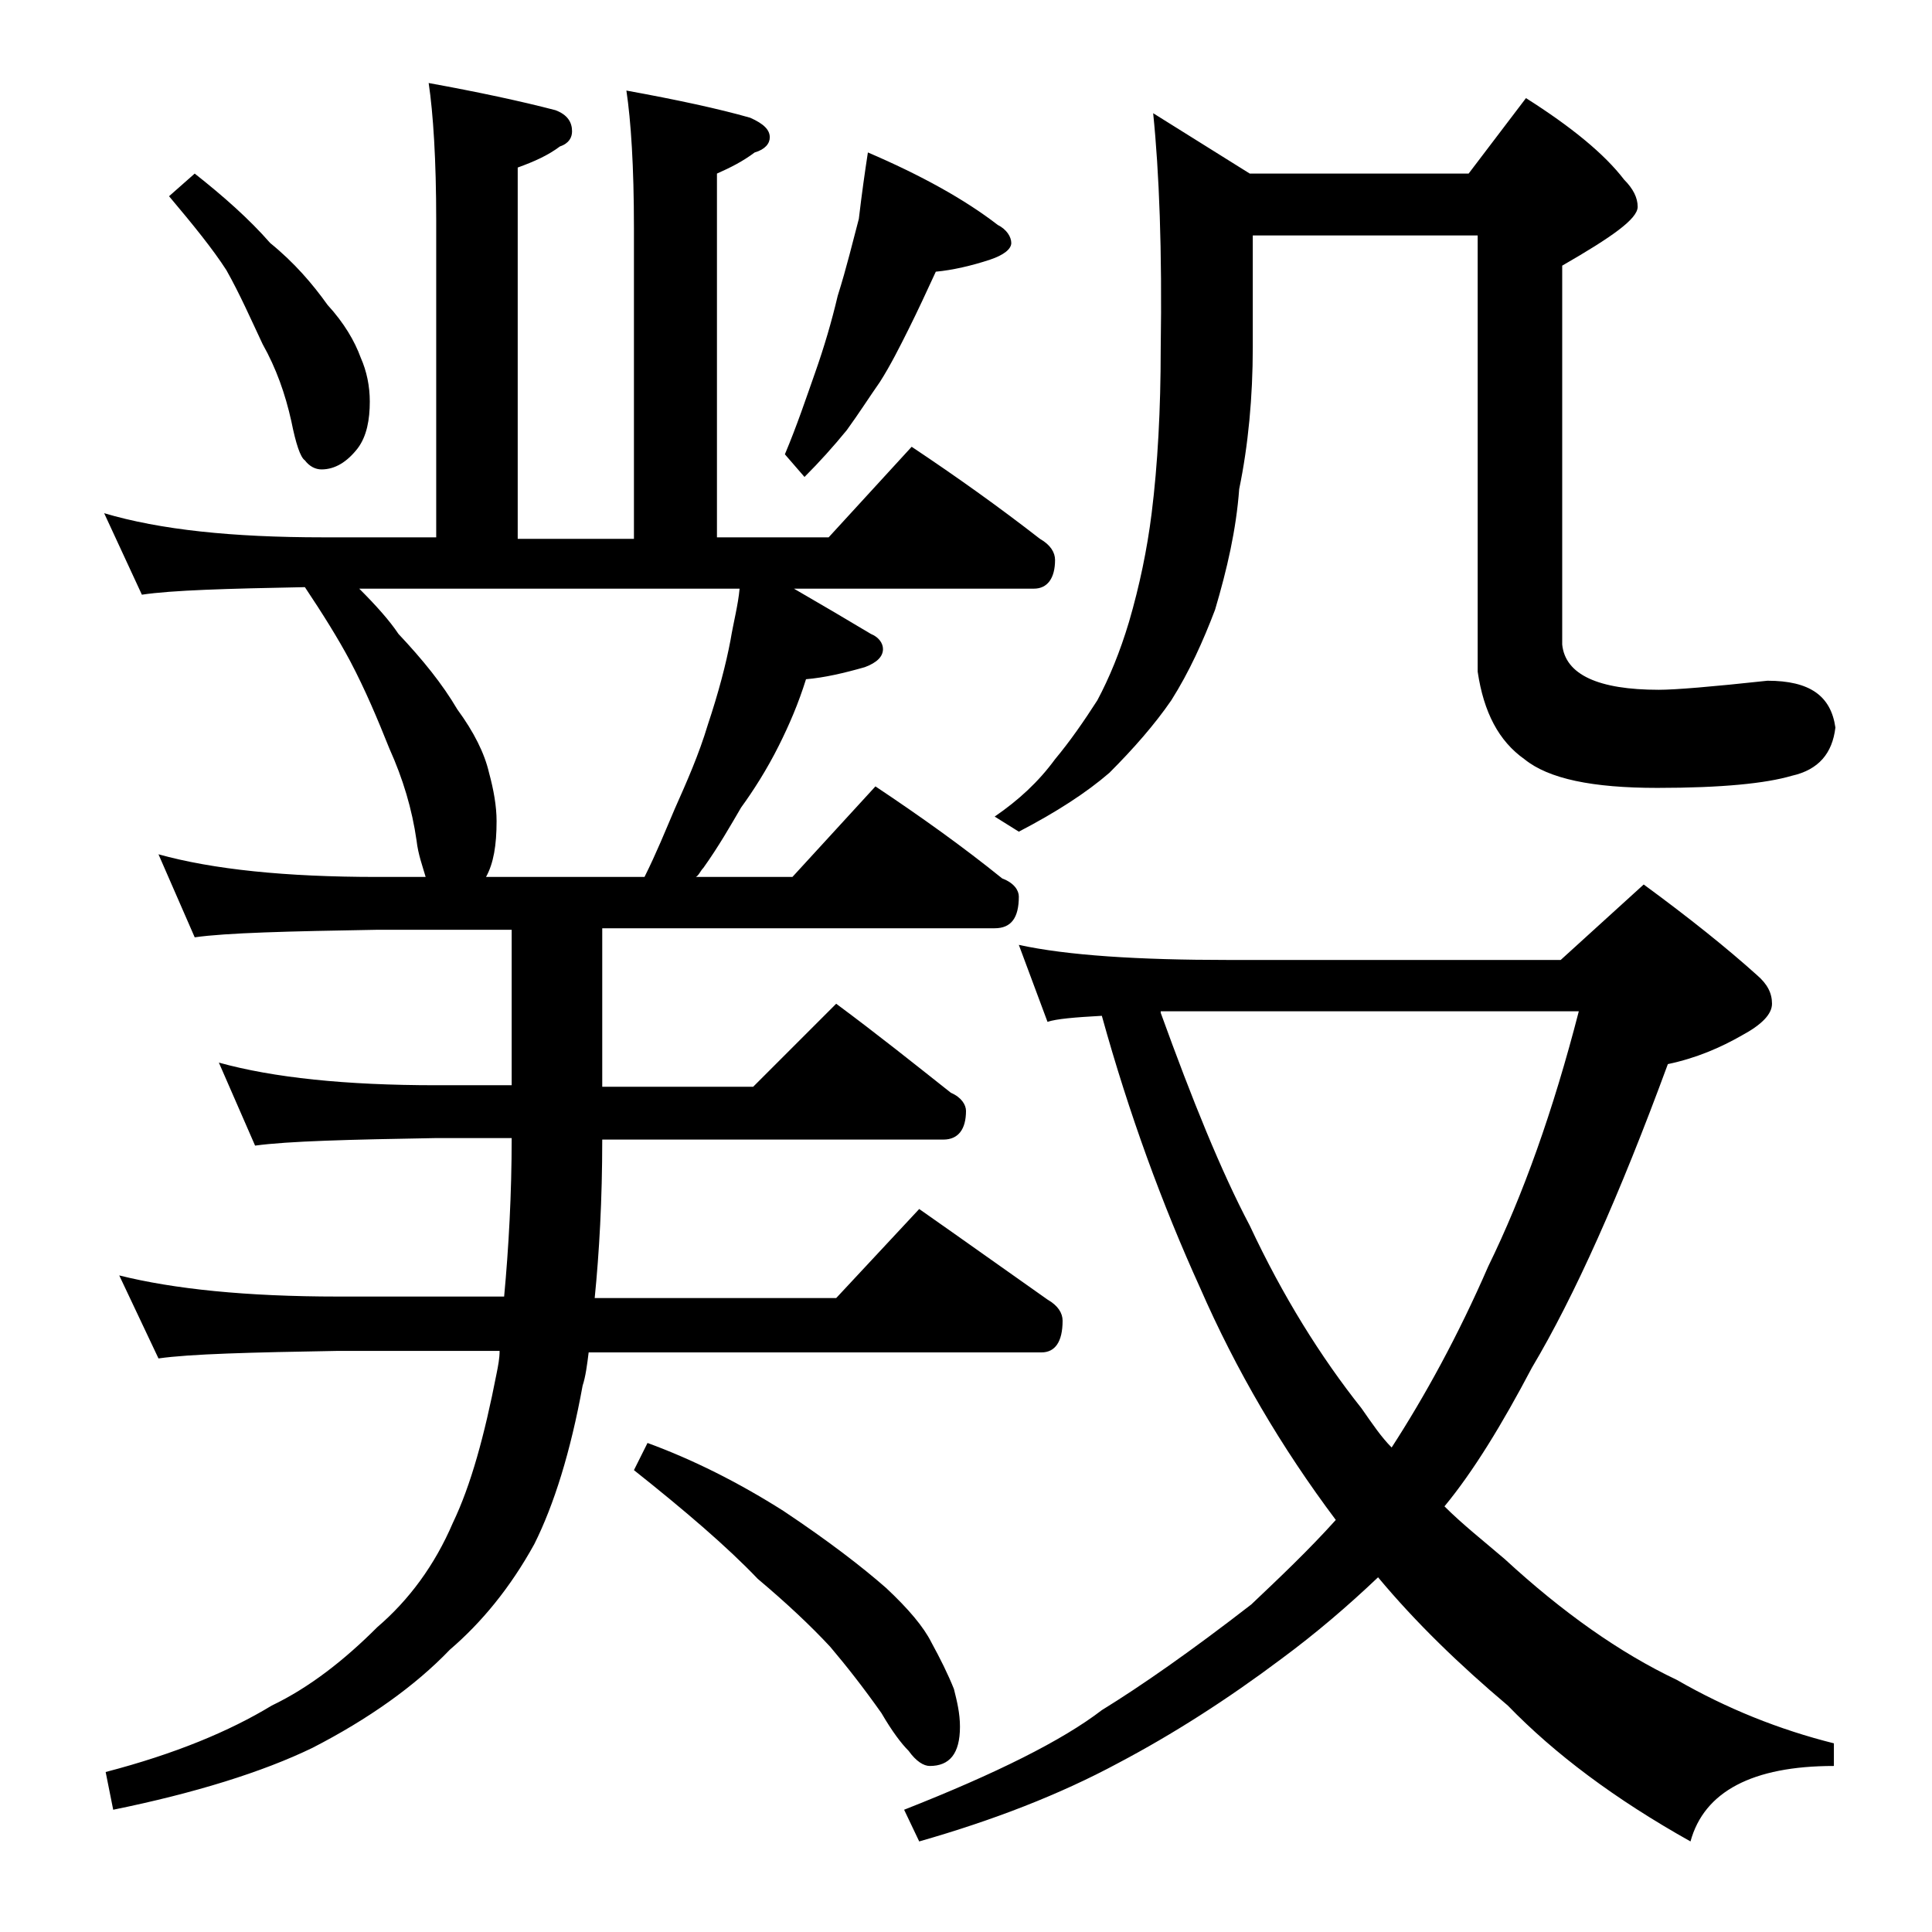
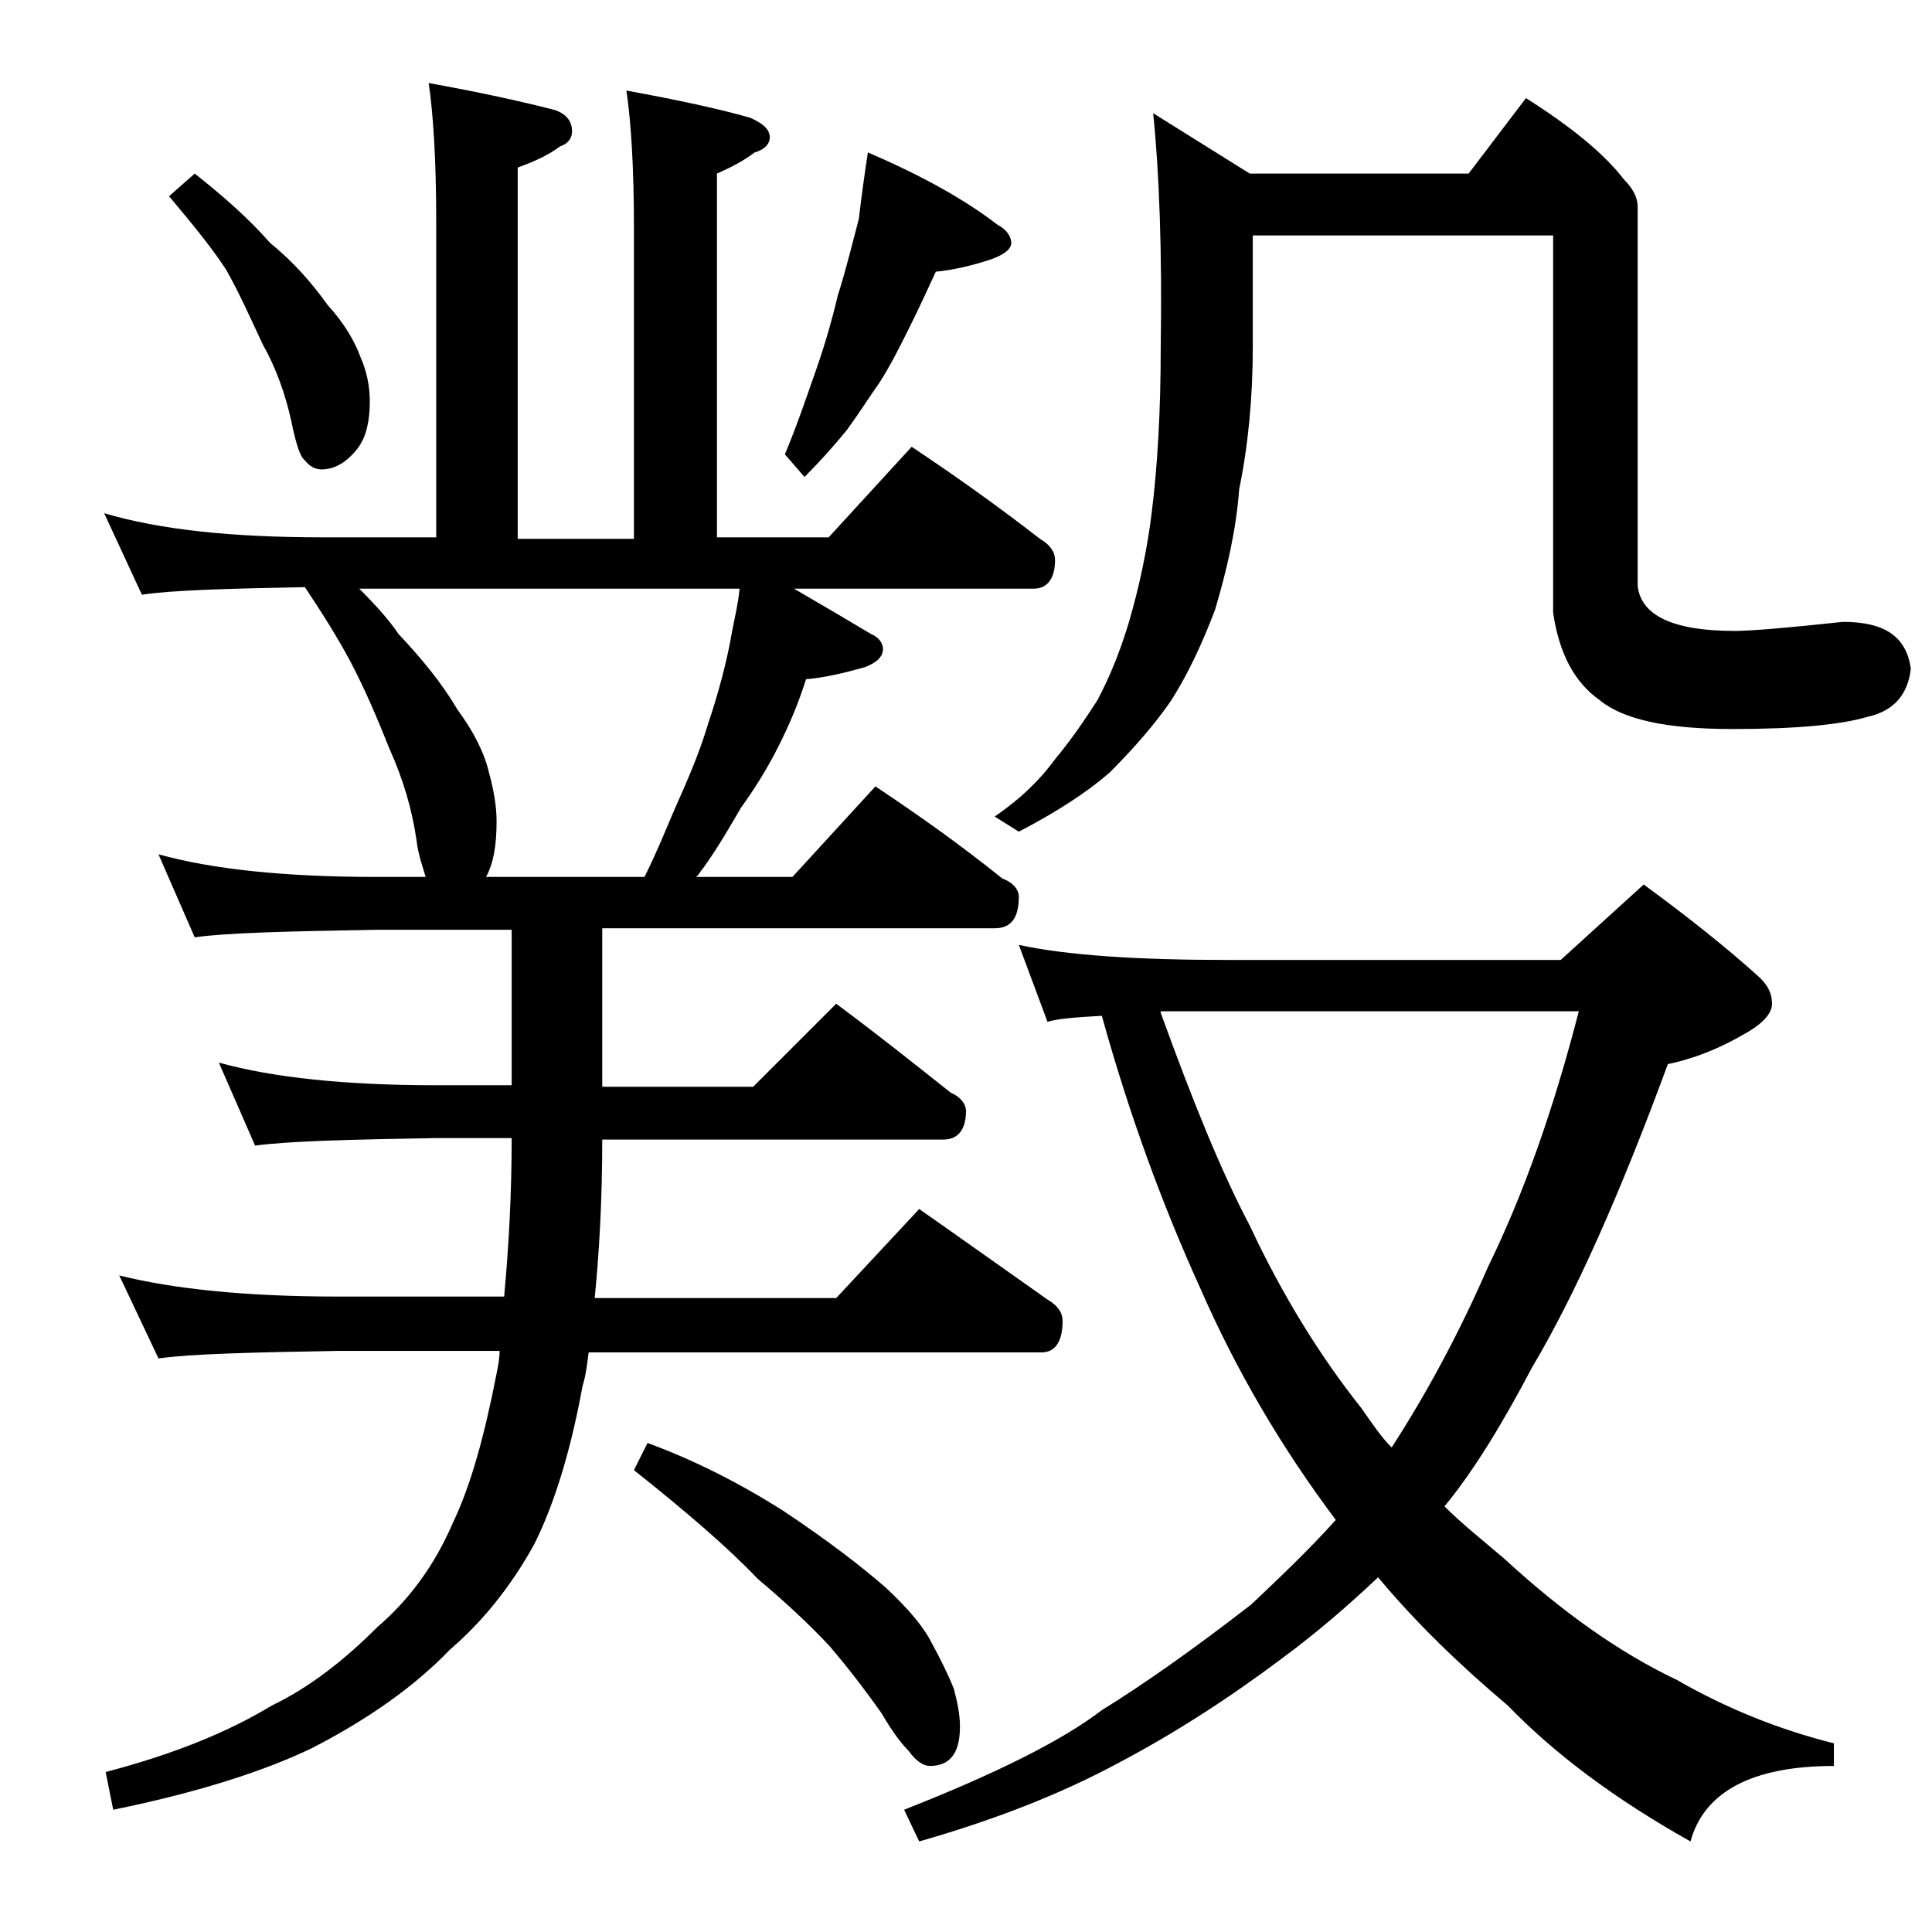
<svg xmlns="http://www.w3.org/2000/svg" version="1.1" id="Layer_1" x="0px" y="0px" viewBox="0 0 128 128" enable-background="new 0 0 128 128" xml:space="preserve">
-   <path d="M28.4,5.5c3.3,0.6,6.1,1.2,8.4,1.8c0.8,0.3,1.1,0.8,1.1,1.4c0,0.4-0.2,0.8-0.8,1c-0.8,0.6-1.7,1-2.8,1.4v24.6H42V15.1  c0-4.1-0.2-7.1-0.5-9.1c3.3,0.6,6.1,1.2,8.2,1.8C50.6,8.2,51,8.6,51,9.1c0,0.4-0.3,0.8-1,1c-0.8,0.6-1.6,1-2.5,1.4v24.1h7.4l5.5-6  c3,2,5.8,4,8.5,6.1c0.7,0.4,1,0.9,1,1.4c0,1.2-0.5,1.9-1.4,1.9H52.6c1.9,1.1,3.6,2.1,5.1,3c0.5,0.2,0.8,0.6,0.8,1  c0,0.5-0.4,0.9-1.2,1.2c-1.4,0.4-2.7,0.7-3.9,0.8c-0.5,1.6-1.1,3-1.8,4.4c-0.8,1.6-1.7,3-2.5,4.1c-0.7,1.2-1.5,2.6-2.5,4  c-0.2,0.2-0.3,0.5-0.5,0.6h6.4l5.5-6c3,2,5.8,4,8.4,6.1c0.8,0.3,1.1,0.8,1.1,1.2c0,1.4-0.5,2.1-1.6,2.1h-26V72h10l5.5-5.5  c2.7,2,5.2,4,7.6,5.9c0.7,0.3,1,0.8,1,1.2c0,1.2-0.5,1.9-1.5,1.9H39.9c0,4-0.2,7.5-0.5,10.5h16l5.5-5.9c3,2.1,5.8,4.1,8.5,6  c0.7,0.4,1,0.9,1,1.4c0,1.4-0.5,2.1-1.4,2.1H39c-0.1,0.8-0.2,1.6-0.4,2.2c-0.8,4.4-1.9,7.9-3.2,10.5c-1.6,2.9-3.5,5.2-5.6,7  c-2.3,2.4-5.4,4.6-9.1,6.5c-3.3,1.6-7.8,3-13.2,4.1l-0.5-2.5c4.6-1.2,8.2-2.7,11-4.4c2.5-1.2,4.8-3,7-5.2c2.1-1.8,3.8-4.1,5-6.9  c1.2-2.5,2.1-5.8,2.9-9.9c0.1-0.5,0.2-1,0.2-1.5H22.4c-5.8,0.1-9.8,0.2-11.9,0.5l-2.6-5.5c3.6,0.9,8.4,1.4,14.5,1.4h11  c0.3-3.2,0.5-6.8,0.5-10.5h-5c-5.8,0.1-9.8,0.2-12,0.5l-2.4-5.5c3.6,1,8.4,1.5,14.4,1.5h5V61.6H25c-5.9,0.1-10,0.2-12.1,0.5  l-2.4-5.5c3.6,1,8.4,1.5,14.5,1.5h3.2c-0.2-0.7-0.5-1.5-0.6-2.4c-0.3-2.1-0.9-4.1-1.8-6.1c-0.8-2-1.6-3.9-2.6-5.8  c-0.8-1.5-1.8-3.1-3-4.9c-5.2,0.1-8.8,0.2-10.8,0.5L6.9,34c3.7,1.1,8.5,1.6,14.5,1.6h7.5v-21C28.9,10.6,28.7,7.5,28.4,5.5z   M12.9,11.5c1.9,1.5,3.6,3,5,4.6c1.6,1.3,2.8,2.7,3.8,4.1c1.1,1.2,1.8,2.4,2.2,3.5c0.4,0.9,0.6,1.9,0.6,2.9c0,1.2-0.2,2.3-0.8,3.1  c-0.7,0.9-1.5,1.4-2.4,1.4c-0.4,0-0.8-0.2-1.1-0.6c-0.3-0.2-0.6-1.1-0.9-2.6c-0.4-1.8-1-3.5-1.9-5.1c-0.8-1.7-1.5-3.3-2.4-4.9  c-0.9-1.4-2.2-3-3.8-4.9L12.9,11.5z M32.2,58.1h10.5c0.8-1.6,1.4-3.1,2-4.5c0.8-1.8,1.6-3.6,2.2-5.6c0.7-2.1,1.2-4,1.5-5.6  c0.2-1.2,0.5-2.3,0.6-3.4H23.8c1.1,1.1,2,2.1,2.6,3c1.6,1.7,2.9,3.3,3.9,5c1.1,1.5,1.8,2.9,2.1,4.2c0.3,1.1,0.5,2.2,0.5,3.2  C32.9,56,32.7,57.2,32.2,58.1z M42.9,95.6c3,1.1,6,2.6,9,4.5c3,2,5.2,3.7,6.8,5.1c1.5,1.4,2.5,2.6,3,3.6c0.6,1.1,1.1,2.1,1.5,3.1  c0.2,0.8,0.4,1.6,0.4,2.5c0,1.8-0.7,2.6-2,2.6c-0.4,0-0.9-0.3-1.4-1c-0.5-0.5-1.1-1.3-1.8-2.5c-1.2-1.7-2.3-3.1-3.4-4.4  c-1.3-1.4-2.9-2.9-4.8-4.5c-2-2.1-4.8-4.5-8.2-7.2L42.9,95.6z M57.5,10.1c3.5,1.5,6.4,3.1,8.6,4.8c0.6,0.3,0.9,0.8,0.9,1.2  c0,0.4-0.5,0.8-1.4,1.1c-1.2,0.4-2.5,0.7-3.6,0.8c-0.6,1.3-1.2,2.6-1.8,3.8c-0.6,1.2-1.2,2.4-1.9,3.5c-0.7,1-1.4,2.1-2.2,3.2  c-0.9,1.1-1.8,2.1-2.8,3.1L52,30.1c0.8-1.9,1.4-3.7,2-5.4c0.6-1.7,1.1-3.4,1.5-5.1c0.6-1.9,1-3.6,1.4-5.1  C57.1,12.8,57.3,11.4,57.5,10.1z M67.5,62.6c3.2,0.7,7.9,1,13.9,1h22l5.5-5c3,2.2,5.5,4.2,7.5,6c0.7,0.6,1,1.2,1,1.9  c0,0.7-0.7,1.4-2,2.1c-1.4,0.8-3,1.5-4.9,1.9c-3.2,8.7-6.2,15.4-9,20.1c-2,3.8-3.9,6.9-5.8,9.2c1.2,1.2,2.6,2.3,4,3.5  c3.8,3.5,7.6,6.2,11.4,8c3.3,1.9,6.8,3.3,10.4,4.2v1.5c-5.4,0-8.6,1.7-9.5,5c-5-2.8-9-5.8-12.1-9c-3.2-2.7-6.1-5.5-8.6-8.5  c-2,1.9-4.1,3.7-6.4,5.4c-3.6,2.7-7.2,5-10.8,6.9c-3.9,2.1-8.3,3.8-13.2,5.2l-1-2.1c6.1-2.4,10.5-4.6,13.1-6.6  c2.6-1.6,5.9-3.9,9.9-7c1.9-1.8,3.8-3.6,5.6-5.6c-3.6-4.8-6.6-9.9-9-15.4C77,79.8,74.8,73.8,73,67.3c-1.8,0.1-3,0.2-3.6,0.4  L67.5,62.6z M76.4,7.5l6.4,4h14.5l3.8-5c3,1.9,5.2,3.7,6.5,5.4c0.6,0.6,0.9,1.2,0.9,1.8c0,0.8-1.7,2-5,3.9v25.1c0.2,2,2.4,3,6.4,3  c1.1,0,3.5-0.2,7.2-0.6c2.8,0,4.2,1,4.5,3.1c-0.2,1.7-1.1,2.8-2.9,3.2c-1.7,0.5-4.6,0.8-8.9,0.8s-7.2-0.6-8.8-1.9  c-1.7-1.2-2.7-3.1-3.1-5.8V15.6H83V23c0,3.3-0.3,6.5-0.9,9.4c-0.2,2.7-0.8,5.3-1.6,8c-0.8,2.1-1.7,4.1-2.9,6  c-1.1,1.6-2.5,3.2-4.1,4.8c-1.5,1.3-3.5,2.6-6,3.9l-1.6-1c1.6-1.1,2.9-2.3,4-3.8c1-1.2,1.9-2.5,2.8-3.9c0.8-1.5,1.5-3.2,2.1-5.2  c0.7-2.4,1.2-4.8,1.5-7.2c0.4-3.2,0.6-6.9,0.6-10.9C77,16.6,76.8,11.4,76.4,7.5z M76.9,67.1c2.1,5.8,4,10.5,5.9,14.1  c2.2,4.7,4.7,8.7,7.4,12.1c0.7,1,1.3,1.9,2,2.6c2.2-3.4,4.4-7.4,6.4-12c2.3-4.7,4.3-10.3,6-16.9H76.9z" />
+   <path d="M28.4,5.5c3.3,0.6,6.1,1.2,8.4,1.8c0.8,0.3,1.1,0.8,1.1,1.4c0,0.4-0.2,0.8-0.8,1c-0.8,0.6-1.7,1-2.8,1.4v24.6H42V15.1  c0-4.1-0.2-7.1-0.5-9.1c3.3,0.6,6.1,1.2,8.2,1.8C50.6,8.2,51,8.6,51,9.1c0,0.4-0.3,0.8-1,1c-0.8,0.6-1.6,1-2.5,1.4v24.1h7.4l5.5-6  c3,2,5.8,4,8.5,6.1c0.7,0.4,1,0.9,1,1.4c0,1.2-0.5,1.9-1.4,1.9H52.6c1.9,1.1,3.6,2.1,5.1,3c0.5,0.2,0.8,0.6,0.8,1  c0,0.5-0.4,0.9-1.2,1.2c-1.4,0.4-2.7,0.7-3.9,0.8c-0.5,1.6-1.1,3-1.8,4.4c-0.8,1.6-1.7,3-2.5,4.1c-0.7,1.2-1.5,2.6-2.5,4  c-0.2,0.2-0.3,0.5-0.5,0.6h6.4l5.5-6c3,2,5.8,4,8.4,6.1c0.8,0.3,1.1,0.8,1.1,1.2c0,1.4-0.5,2.1-1.6,2.1h-26V72h10l5.5-5.5  c2.7,2,5.2,4,7.6,5.9c0.7,0.3,1,0.8,1,1.2c0,1.2-0.5,1.9-1.5,1.9H39.9c0,4-0.2,7.5-0.5,10.5h16l5.5-5.9c3,2.1,5.8,4.1,8.5,6  c0.7,0.4,1,0.9,1,1.4c0,1.4-0.5,2.1-1.4,2.1H39c-0.1,0.8-0.2,1.6-0.4,2.2c-0.8,4.4-1.9,7.9-3.2,10.5c-1.6,2.9-3.5,5.2-5.6,7  c-2.3,2.4-5.4,4.6-9.1,6.5c-3.3,1.6-7.8,3-13.2,4.1l-0.5-2.5c4.6-1.2,8.2-2.7,11-4.4c2.5-1.2,4.8-3,7-5.2c2.1-1.8,3.8-4.1,5-6.9  c1.2-2.5,2.1-5.8,2.9-9.9c0.1-0.5,0.2-1,0.2-1.5H22.4c-5.8,0.1-9.8,0.2-11.9,0.5l-2.6-5.5c3.6,0.9,8.4,1.4,14.5,1.4h11  c0.3-3.2,0.5-6.8,0.5-10.5h-5c-5.8,0.1-9.8,0.2-12,0.5l-2.4-5.5c3.6,1,8.4,1.5,14.4,1.5h5V61.6H25c-5.9,0.1-10,0.2-12.1,0.5  l-2.4-5.5c3.6,1,8.4,1.5,14.5,1.5h3.2c-0.2-0.7-0.5-1.5-0.6-2.4c-0.3-2.1-0.9-4.1-1.8-6.1c-0.8-2-1.6-3.9-2.6-5.8  c-0.8-1.5-1.8-3.1-3-4.9c-5.2,0.1-8.8,0.2-10.8,0.5L6.9,34c3.7,1.1,8.5,1.6,14.5,1.6h7.5v-21C28.9,10.6,28.7,7.5,28.4,5.5z   M12.9,11.5c1.9,1.5,3.6,3,5,4.6c1.6,1.3,2.8,2.7,3.8,4.1c1.1,1.2,1.8,2.4,2.2,3.5c0.4,0.9,0.6,1.9,0.6,2.9c0,1.2-0.2,2.3-0.8,3.1  c-0.7,0.9-1.5,1.4-2.4,1.4c-0.4,0-0.8-0.2-1.1-0.6c-0.3-0.2-0.6-1.1-0.9-2.6c-0.4-1.8-1-3.5-1.9-5.1c-0.8-1.7-1.5-3.3-2.4-4.9  c-0.9-1.4-2.2-3-3.8-4.9L12.9,11.5z M32.2,58.1h10.5c0.8-1.6,1.4-3.1,2-4.5c0.8-1.8,1.6-3.6,2.2-5.6c0.7-2.1,1.2-4,1.5-5.6  c0.2-1.2,0.5-2.3,0.6-3.4H23.8c1.1,1.1,2,2.1,2.6,3c1.6,1.7,2.9,3.3,3.9,5c1.1,1.5,1.8,2.9,2.1,4.2c0.3,1.1,0.5,2.2,0.5,3.2  C32.9,56,32.7,57.2,32.2,58.1z M42.9,95.6c3,1.1,6,2.6,9,4.5c3,2,5.2,3.7,6.8,5.1c1.5,1.4,2.5,2.6,3,3.6c0.6,1.1,1.1,2.1,1.5,3.1  c0.2,0.8,0.4,1.6,0.4,2.5c0,1.8-0.7,2.6-2,2.6c-0.4,0-0.9-0.3-1.4-1c-0.5-0.5-1.1-1.3-1.8-2.5c-1.2-1.7-2.3-3.1-3.4-4.4  c-1.3-1.4-2.9-2.9-4.8-4.5c-2-2.1-4.8-4.5-8.2-7.2L42.9,95.6z M57.5,10.1c3.5,1.5,6.4,3.1,8.6,4.8c0.6,0.3,0.9,0.8,0.9,1.2  c0,0.4-0.5,0.8-1.4,1.1c-1.2,0.4-2.5,0.7-3.6,0.8c-0.6,1.3-1.2,2.6-1.8,3.8c-0.6,1.2-1.2,2.4-1.9,3.5c-0.7,1-1.4,2.1-2.2,3.2  c-0.9,1.1-1.8,2.1-2.8,3.1L52,30.1c0.8-1.9,1.4-3.7,2-5.4c0.6-1.7,1.1-3.4,1.5-5.1c0.6-1.9,1-3.6,1.4-5.1  C57.1,12.8,57.3,11.4,57.5,10.1z M67.5,62.6c3.2,0.7,7.9,1,13.9,1h22l5.5-5c3,2.2,5.5,4.2,7.5,6c0.7,0.6,1,1.2,1,1.9  c0,0.7-0.7,1.4-2,2.1c-1.4,0.8-3,1.5-4.9,1.9c-3.2,8.7-6.2,15.4-9,20.1c-2,3.8-3.9,6.9-5.8,9.2c1.2,1.2,2.6,2.3,4,3.5  c3.8,3.5,7.6,6.2,11.4,8c3.3,1.9,6.8,3.3,10.4,4.2v1.5c-5.4,0-8.6,1.7-9.5,5c-5-2.8-9-5.8-12.1-9c-3.2-2.7-6.1-5.5-8.6-8.5  c-2,1.9-4.1,3.7-6.4,5.4c-3.6,2.7-7.2,5-10.8,6.9c-3.9,2.1-8.3,3.8-13.2,5.2l-1-2.1c6.1-2.4,10.5-4.6,13.1-6.6  c2.6-1.6,5.9-3.9,9.9-7c1.9-1.8,3.8-3.6,5.6-5.6c-3.6-4.8-6.6-9.9-9-15.4C77,79.8,74.8,73.8,73,67.3c-1.8,0.1-3,0.2-3.6,0.4  L67.5,62.6z M76.4,7.5l6.4,4h14.5l3.8-5c3,1.9,5.2,3.7,6.5,5.4c0.6,0.6,0.9,1.2,0.9,1.8v25.1c0.2,2,2.4,3,6.4,3  c1.1,0,3.5-0.2,7.2-0.6c2.8,0,4.2,1,4.5,3.1c-0.2,1.7-1.1,2.8-2.9,3.2c-1.7,0.5-4.6,0.8-8.9,0.8s-7.2-0.6-8.8-1.9  c-1.7-1.2-2.7-3.1-3.1-5.8V15.6H83V23c0,3.3-0.3,6.5-0.9,9.4c-0.2,2.7-0.8,5.3-1.6,8c-0.8,2.1-1.7,4.1-2.9,6  c-1.1,1.6-2.5,3.2-4.1,4.8c-1.5,1.3-3.5,2.6-6,3.9l-1.6-1c1.6-1.1,2.9-2.3,4-3.8c1-1.2,1.9-2.5,2.8-3.9c0.8-1.5,1.5-3.2,2.1-5.2  c0.7-2.4,1.2-4.8,1.5-7.2c0.4-3.2,0.6-6.9,0.6-10.9C77,16.6,76.8,11.4,76.4,7.5z M76.9,67.1c2.1,5.8,4,10.5,5.9,14.1  c2.2,4.7,4.7,8.7,7.4,12.1c0.7,1,1.3,1.9,2,2.6c2.2-3.4,4.4-7.4,6.4-12c2.3-4.7,4.3-10.3,6-16.9H76.9z" />
</svg>